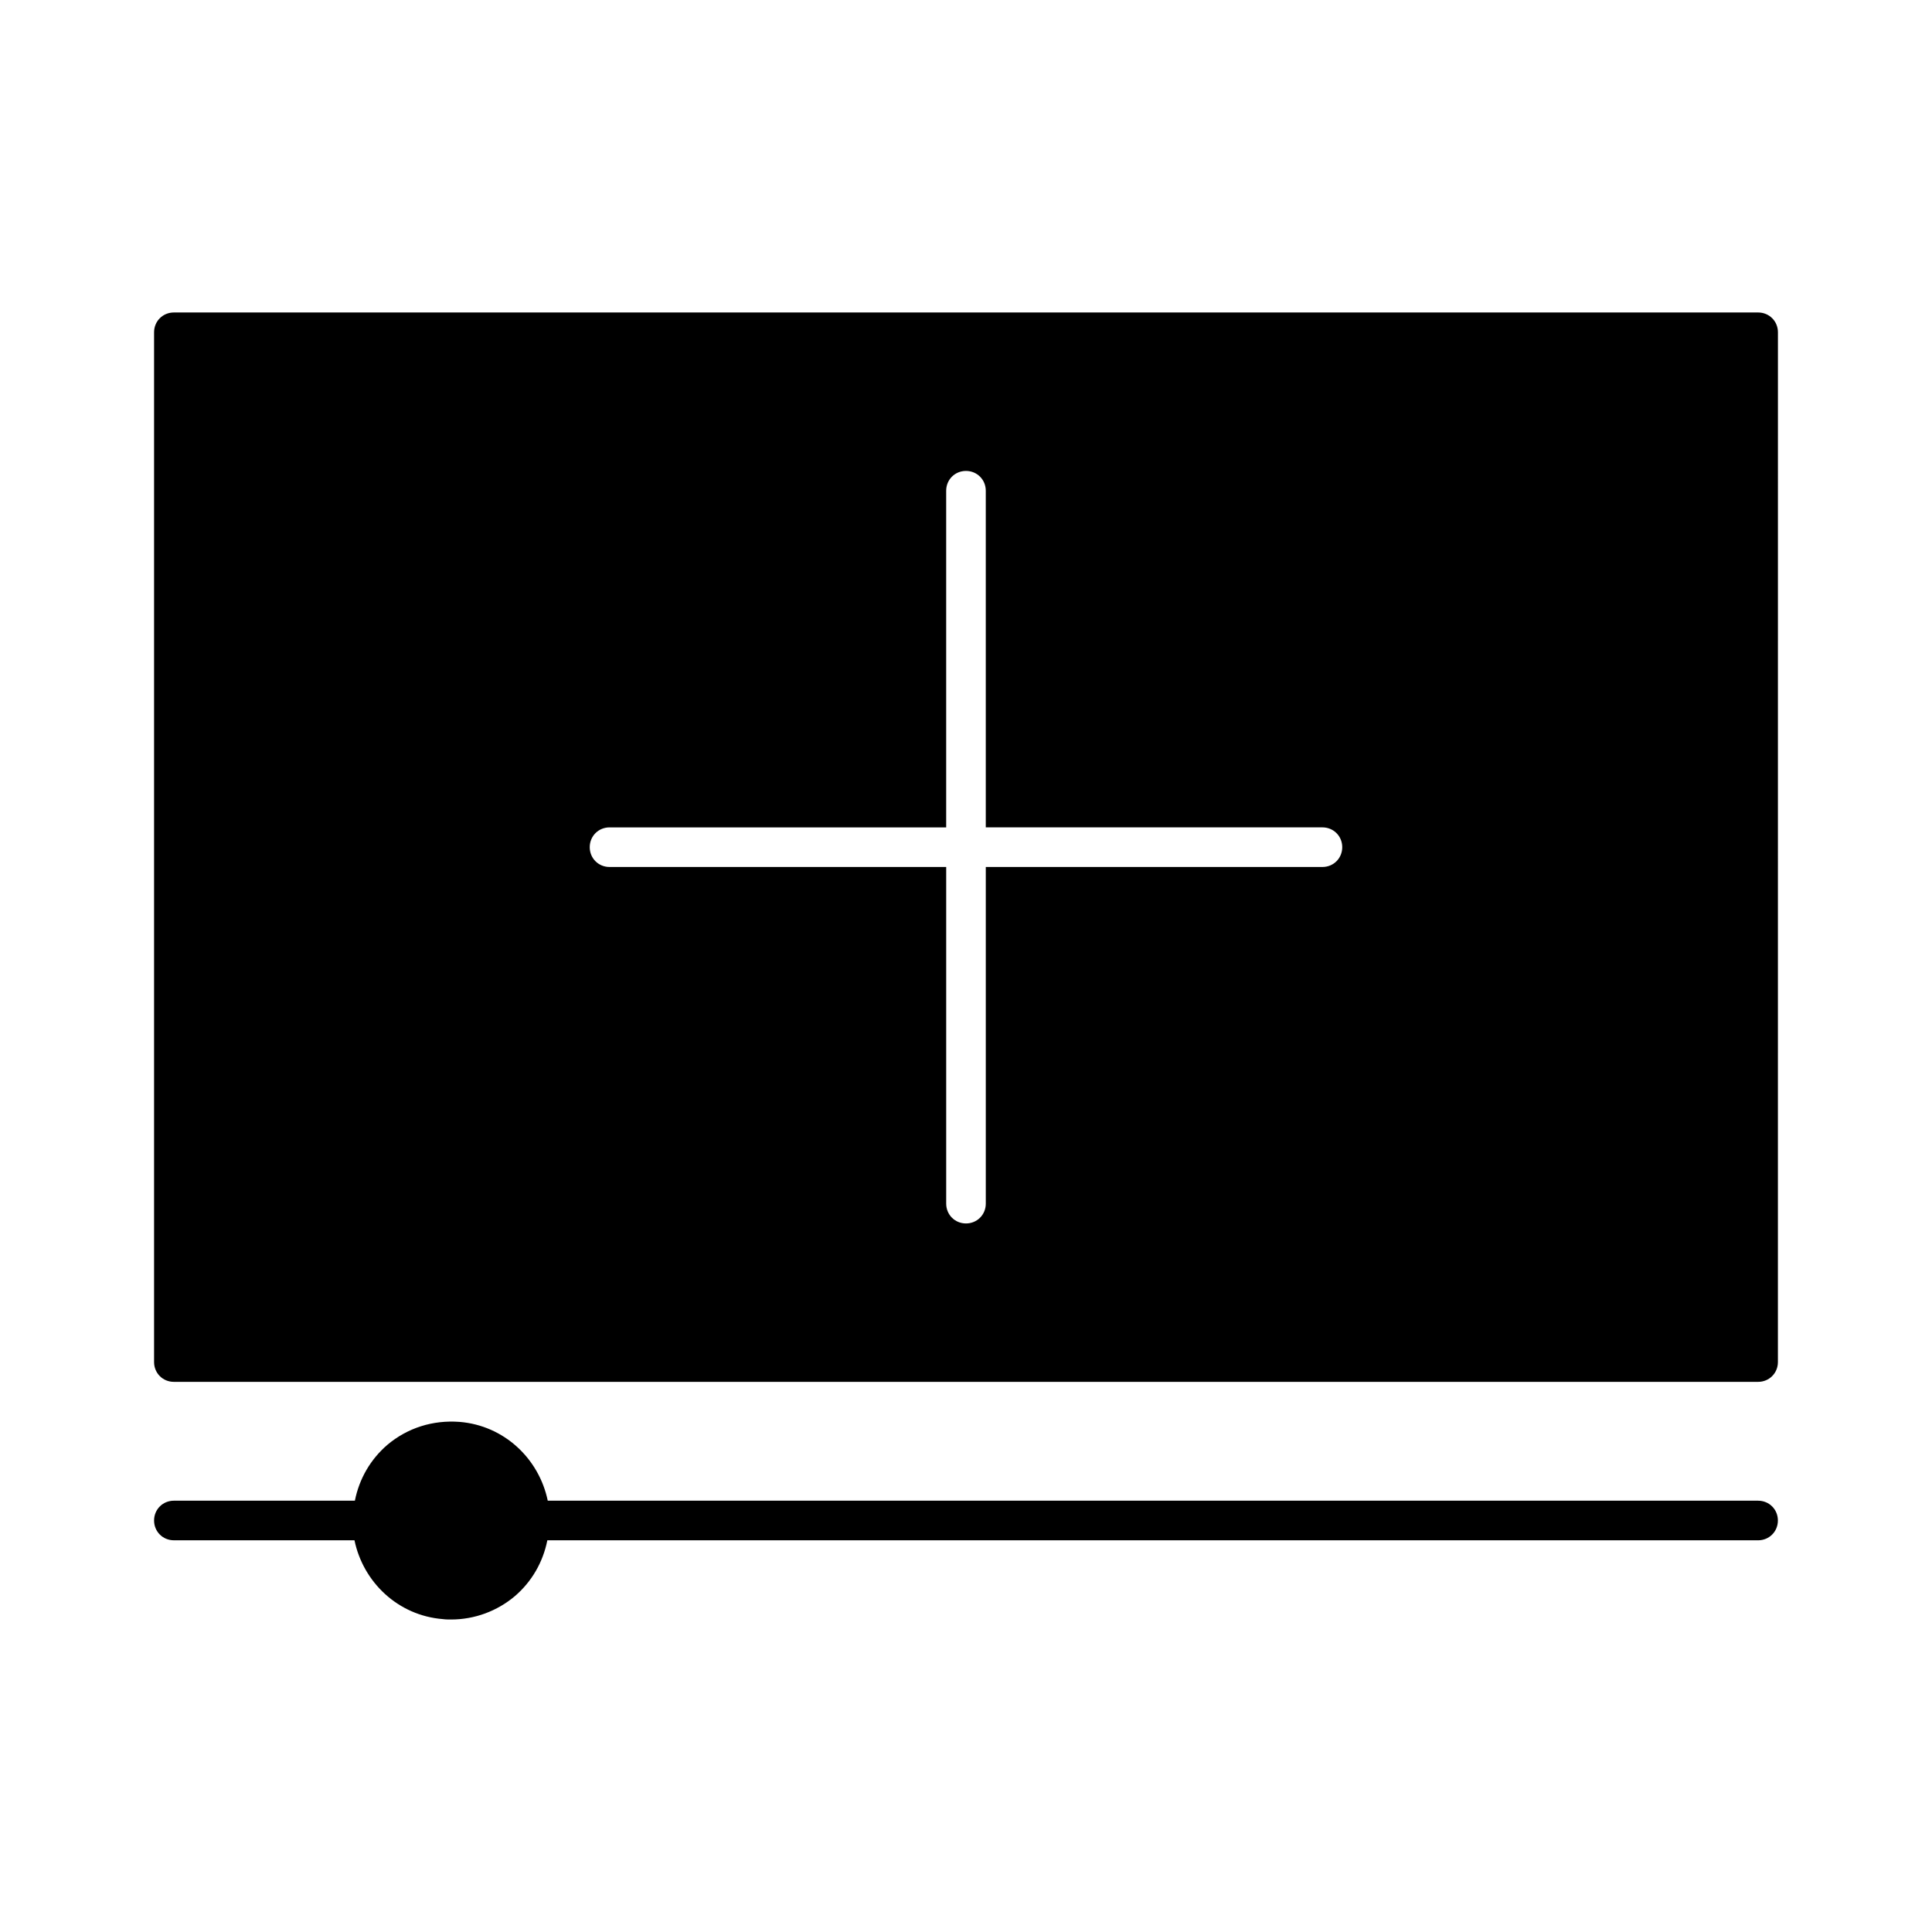
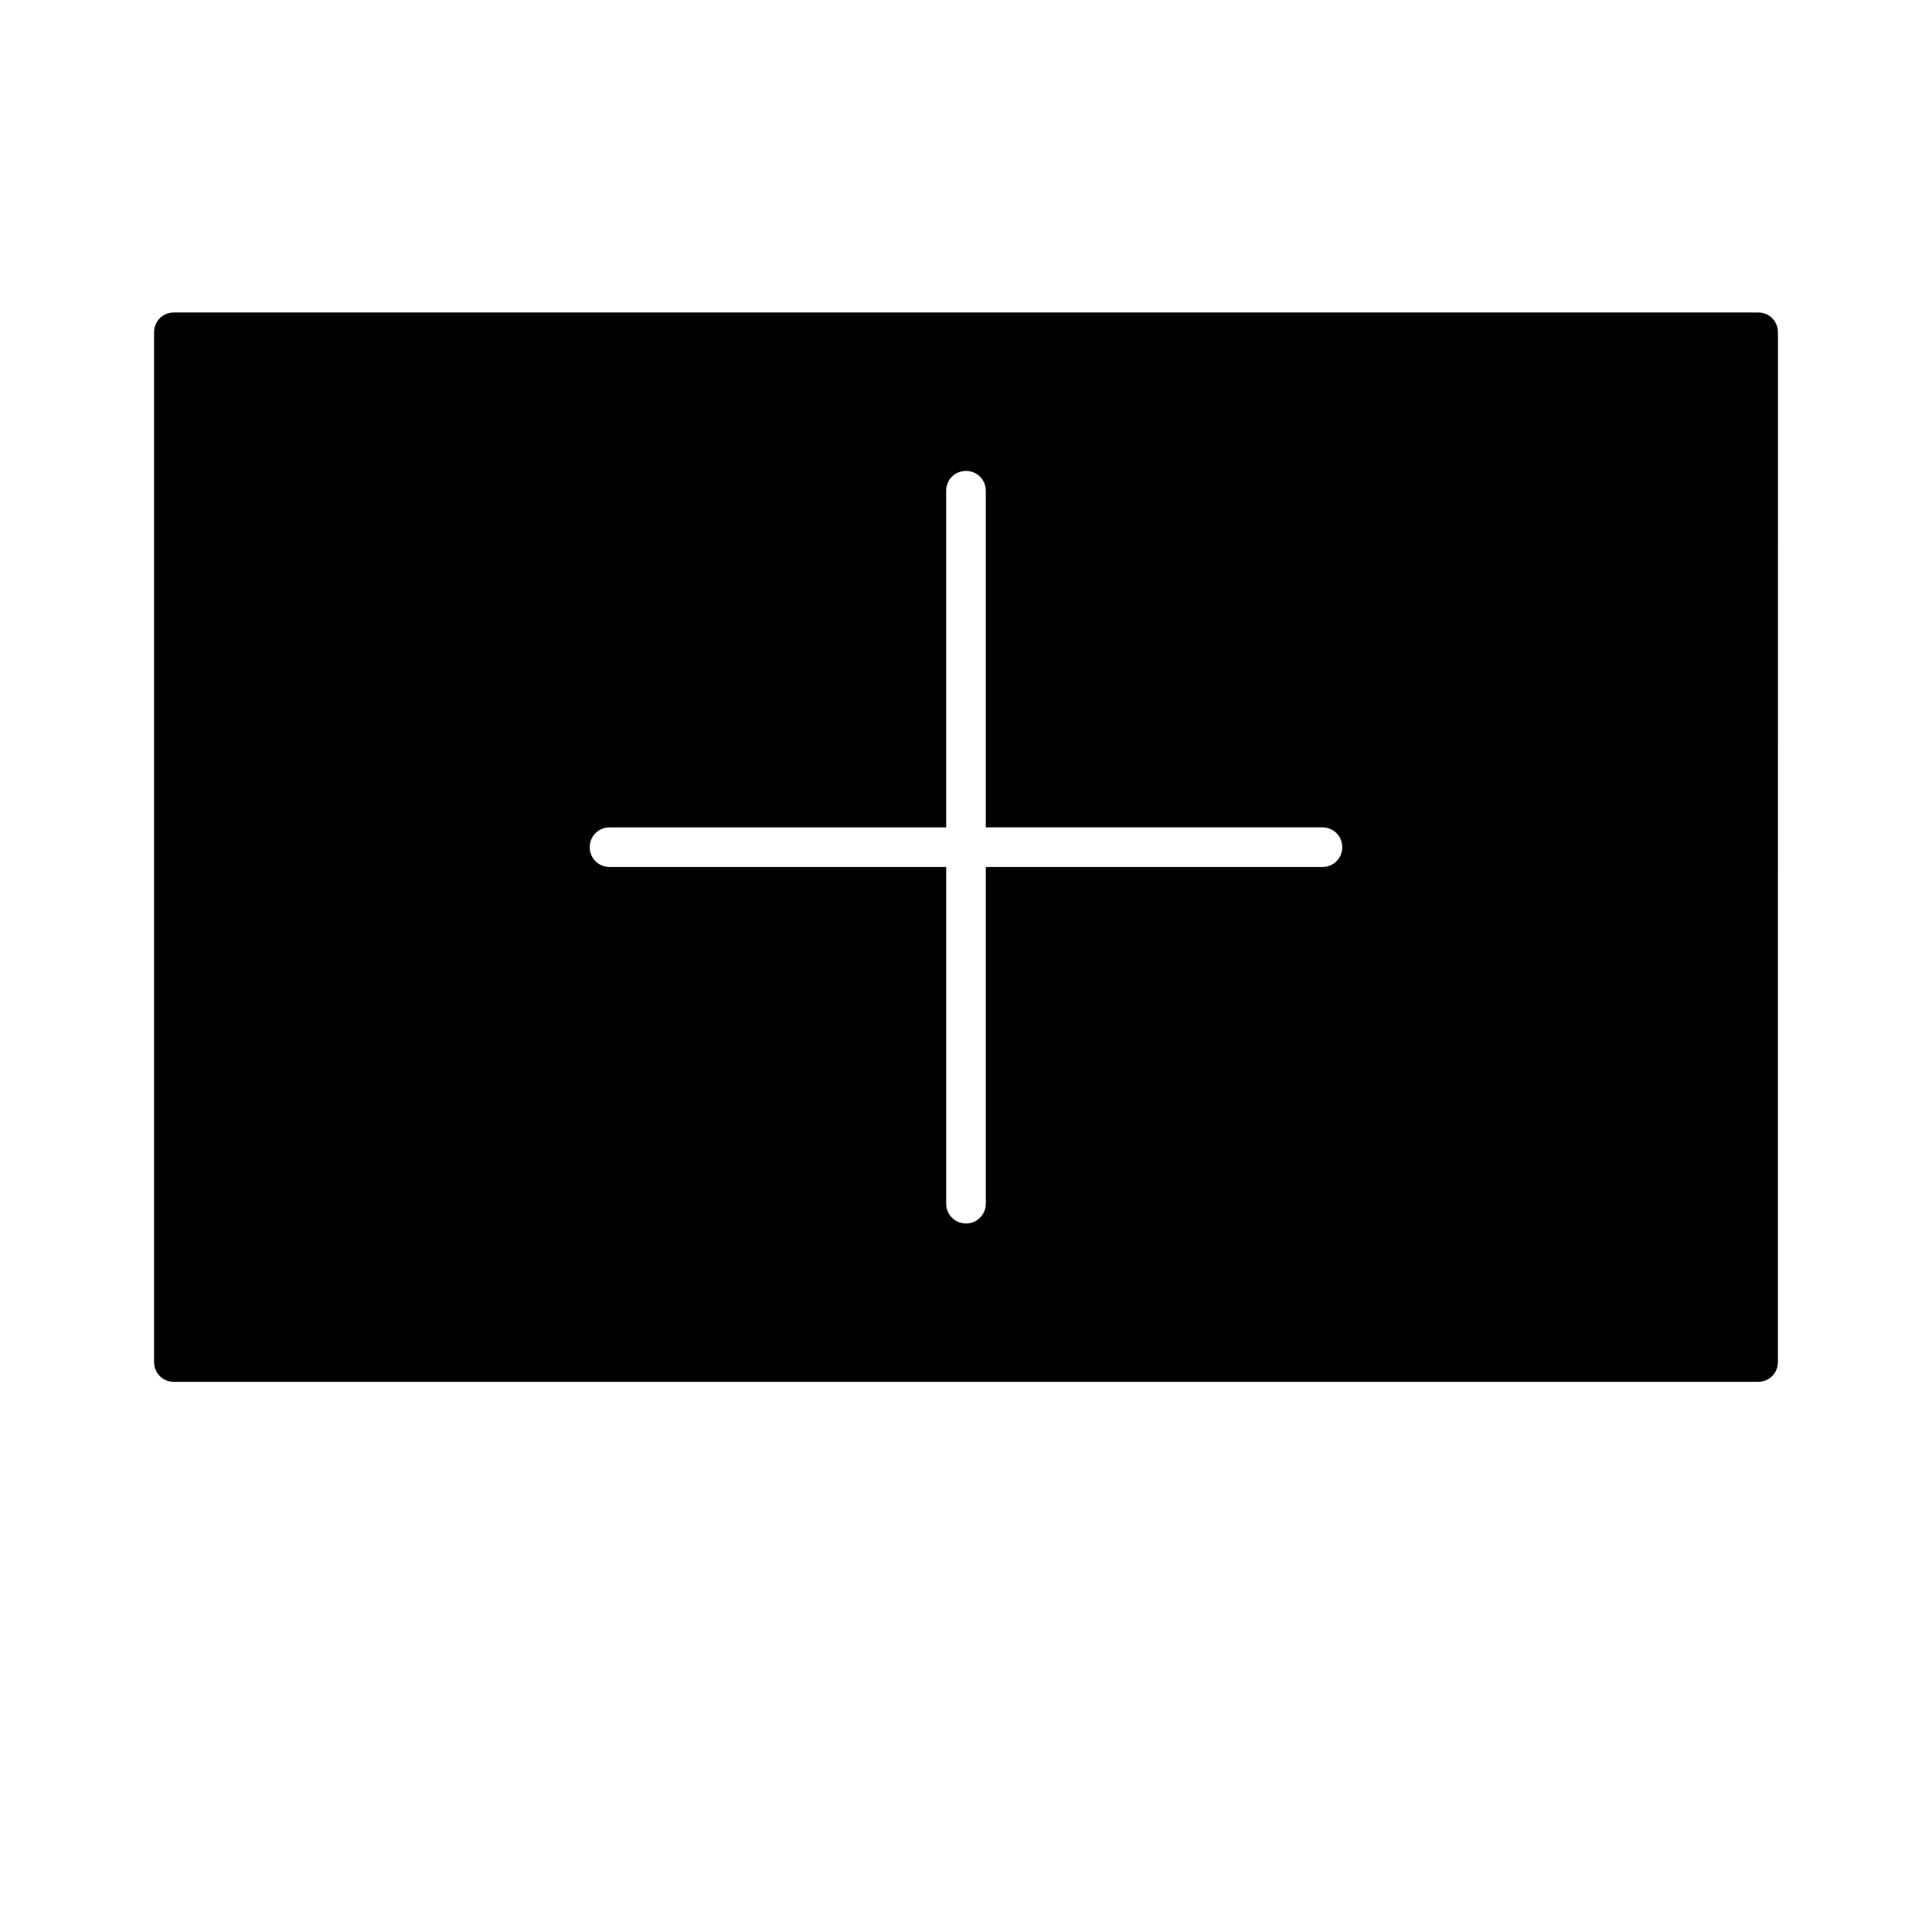
<svg xmlns="http://www.w3.org/2000/svg" fill="#000000" width="800px" height="800px" version="1.1" viewBox="144 144 512 512">
  <g>
    <path d="m609.92 226.81h-419.84c-2.938 0-5.25 2.312-5.25 5.25v272.9c0 2.938 2.309 5.246 5.246 5.246h419.84c2.938 0 5.246-2.309 5.246-5.246l0.008-272.9c0-2.938-2.309-5.25-5.25-5.25zm-115.46 146.95h-89.215v89.219c0 2.938-2.309 5.246-5.246 5.246s-5.246-2.309-5.246-5.246v-89.215l-89.219-0.004c-2.938 0-5.246-2.309-5.246-5.246s2.309-5.246 5.246-5.246h89.215v-89.219c0-2.938 2.309-5.246 5.246-5.246s5.246 2.309 5.246 5.246v89.215h89.219c2.938 0 5.246 2.309 5.246 5.246 0.004 2.941-2.305 5.25-5.246 5.25z" />
-     <path d="m609.92 541.7h-320.76c-2.309-11.125-11.547-19.941-23.406-20.887-7.031-0.523-13.75 1.574-19.102 6.086-4.512 3.883-7.453 9.027-8.605 14.801h-47.969c-2.938 0-5.246 2.309-5.246 5.246s2.309 5.246 5.246 5.246h47.863c2.309 11.125 11.547 19.941 23.406 20.887 0.734 0.105 1.469 0.105 2.203 0.105 6.191 0 12.176-2.203 16.898-6.191 4.512-3.883 7.453-9.027 8.605-14.801l320.86 0.004c2.938 0 5.246-2.309 5.246-5.246 0.004-2.941-2.305-5.25-5.246-5.25z" />
  </g>
</svg>